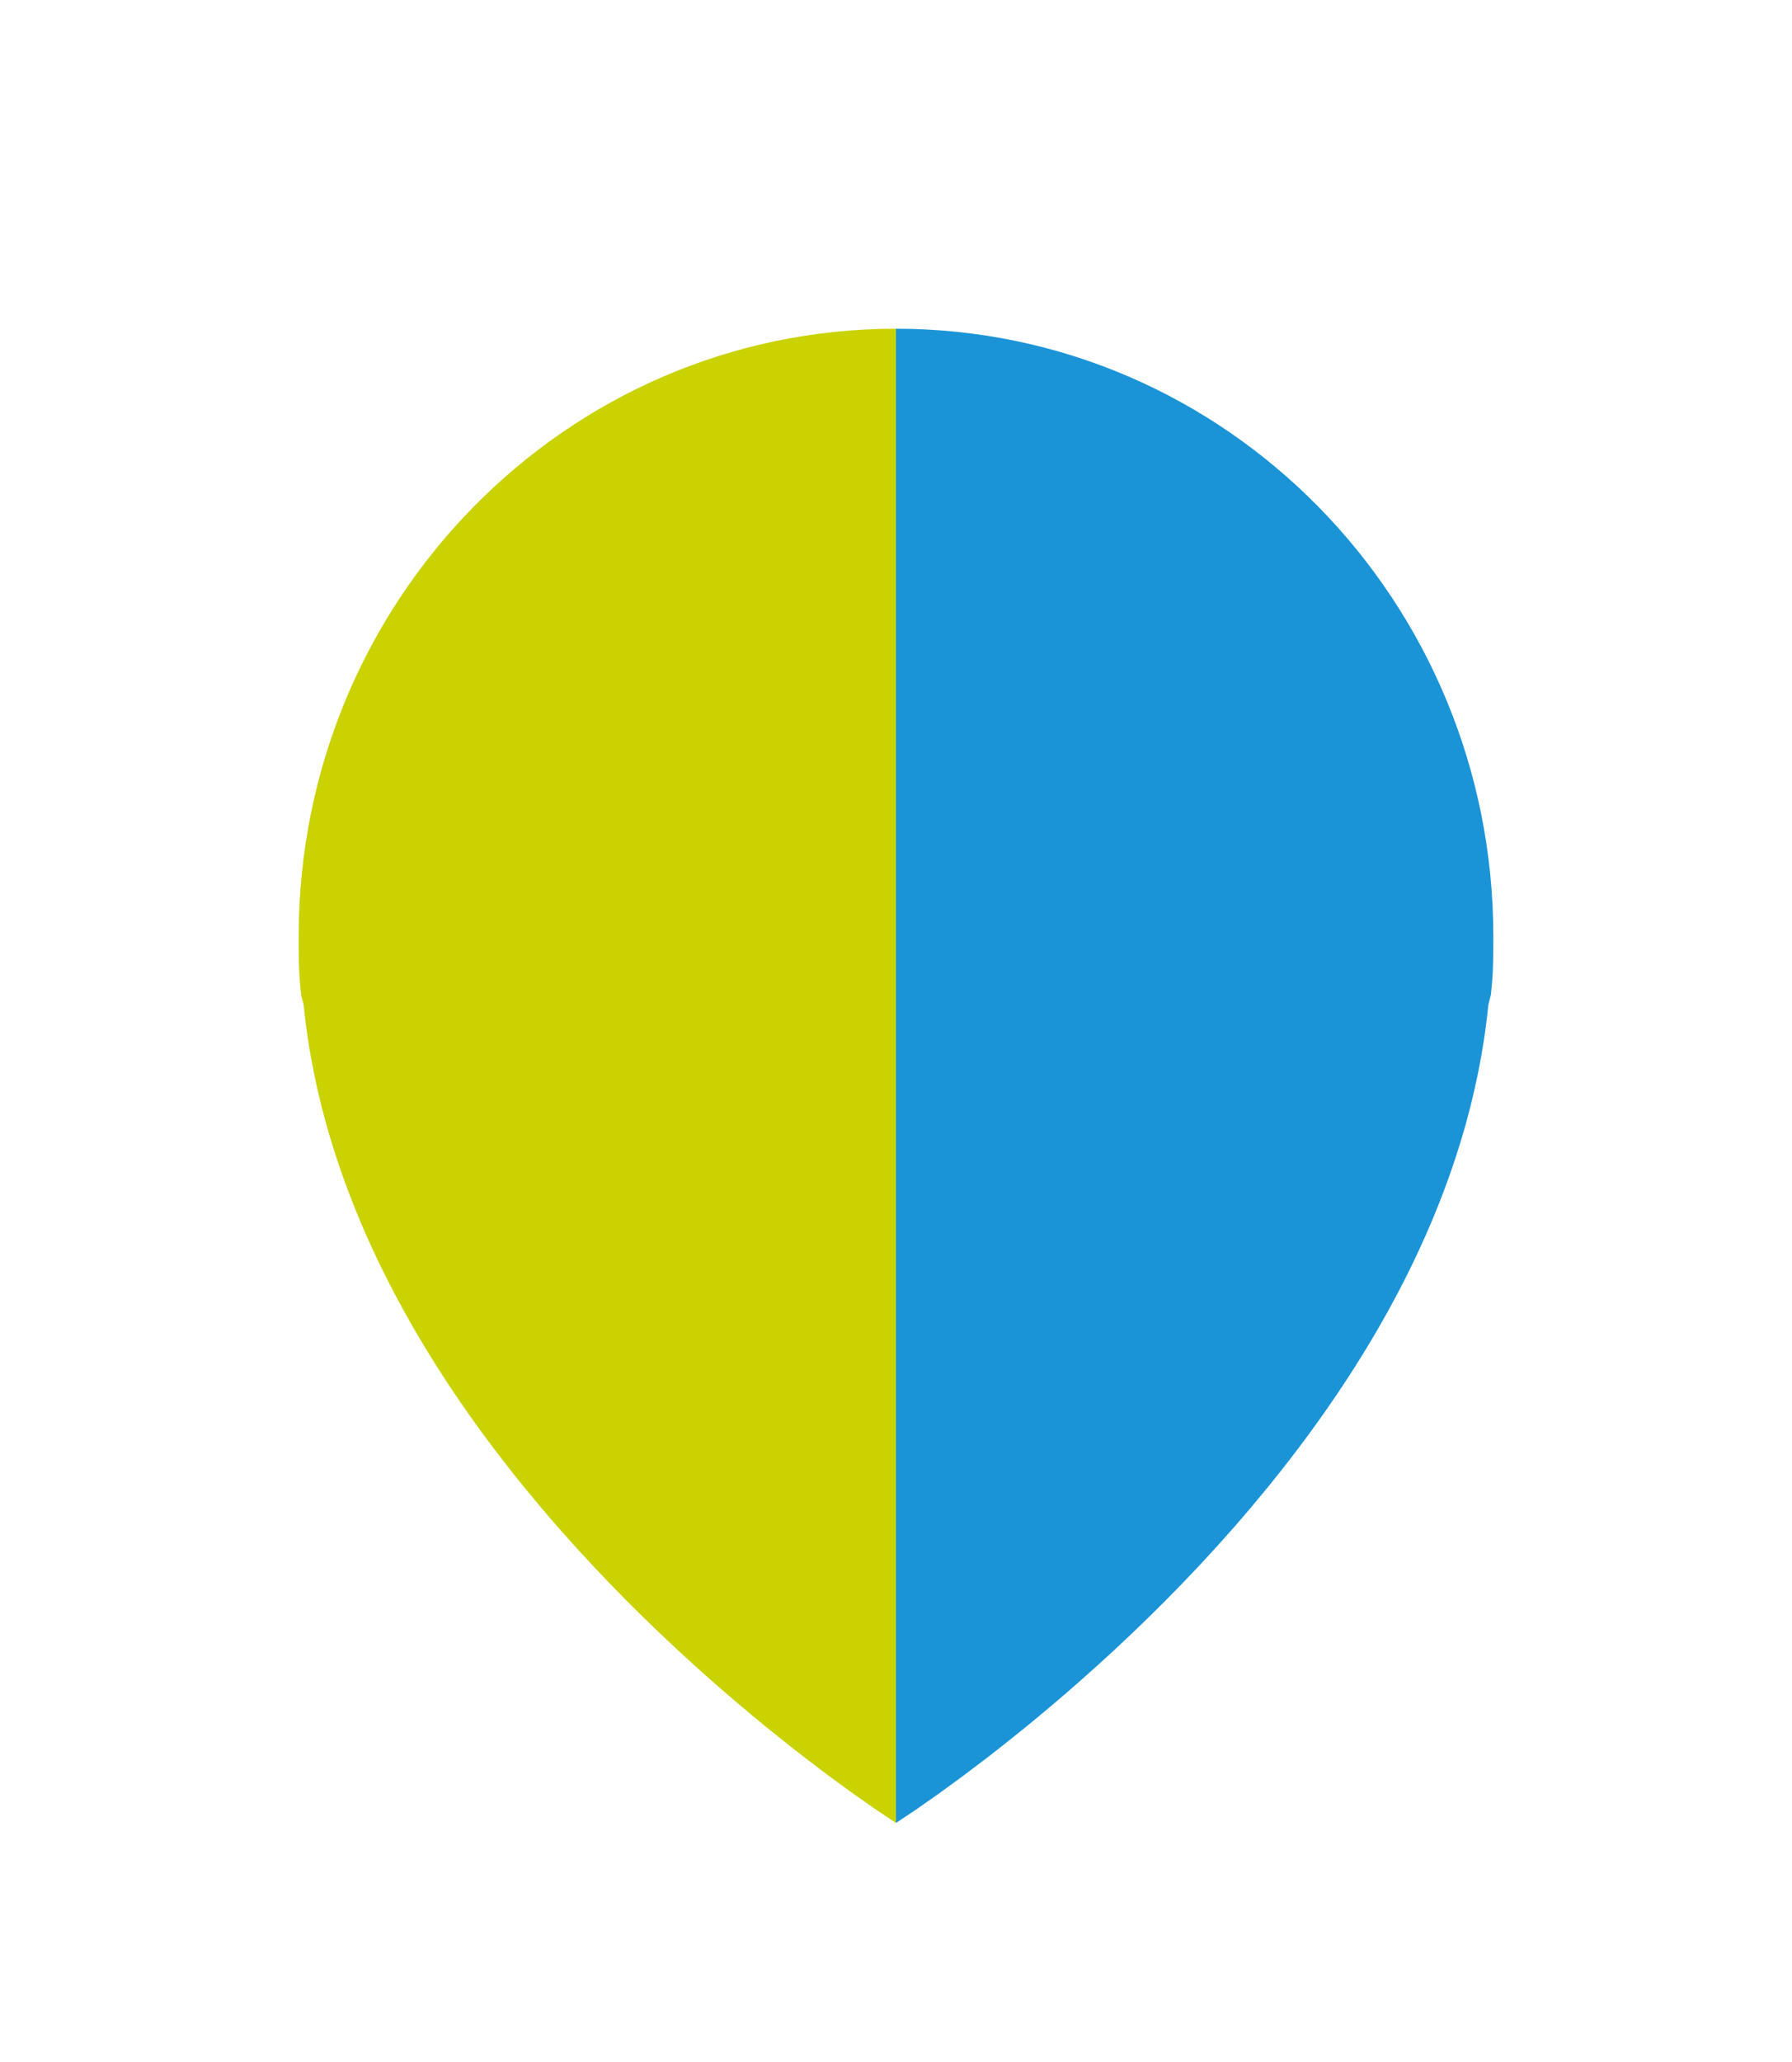
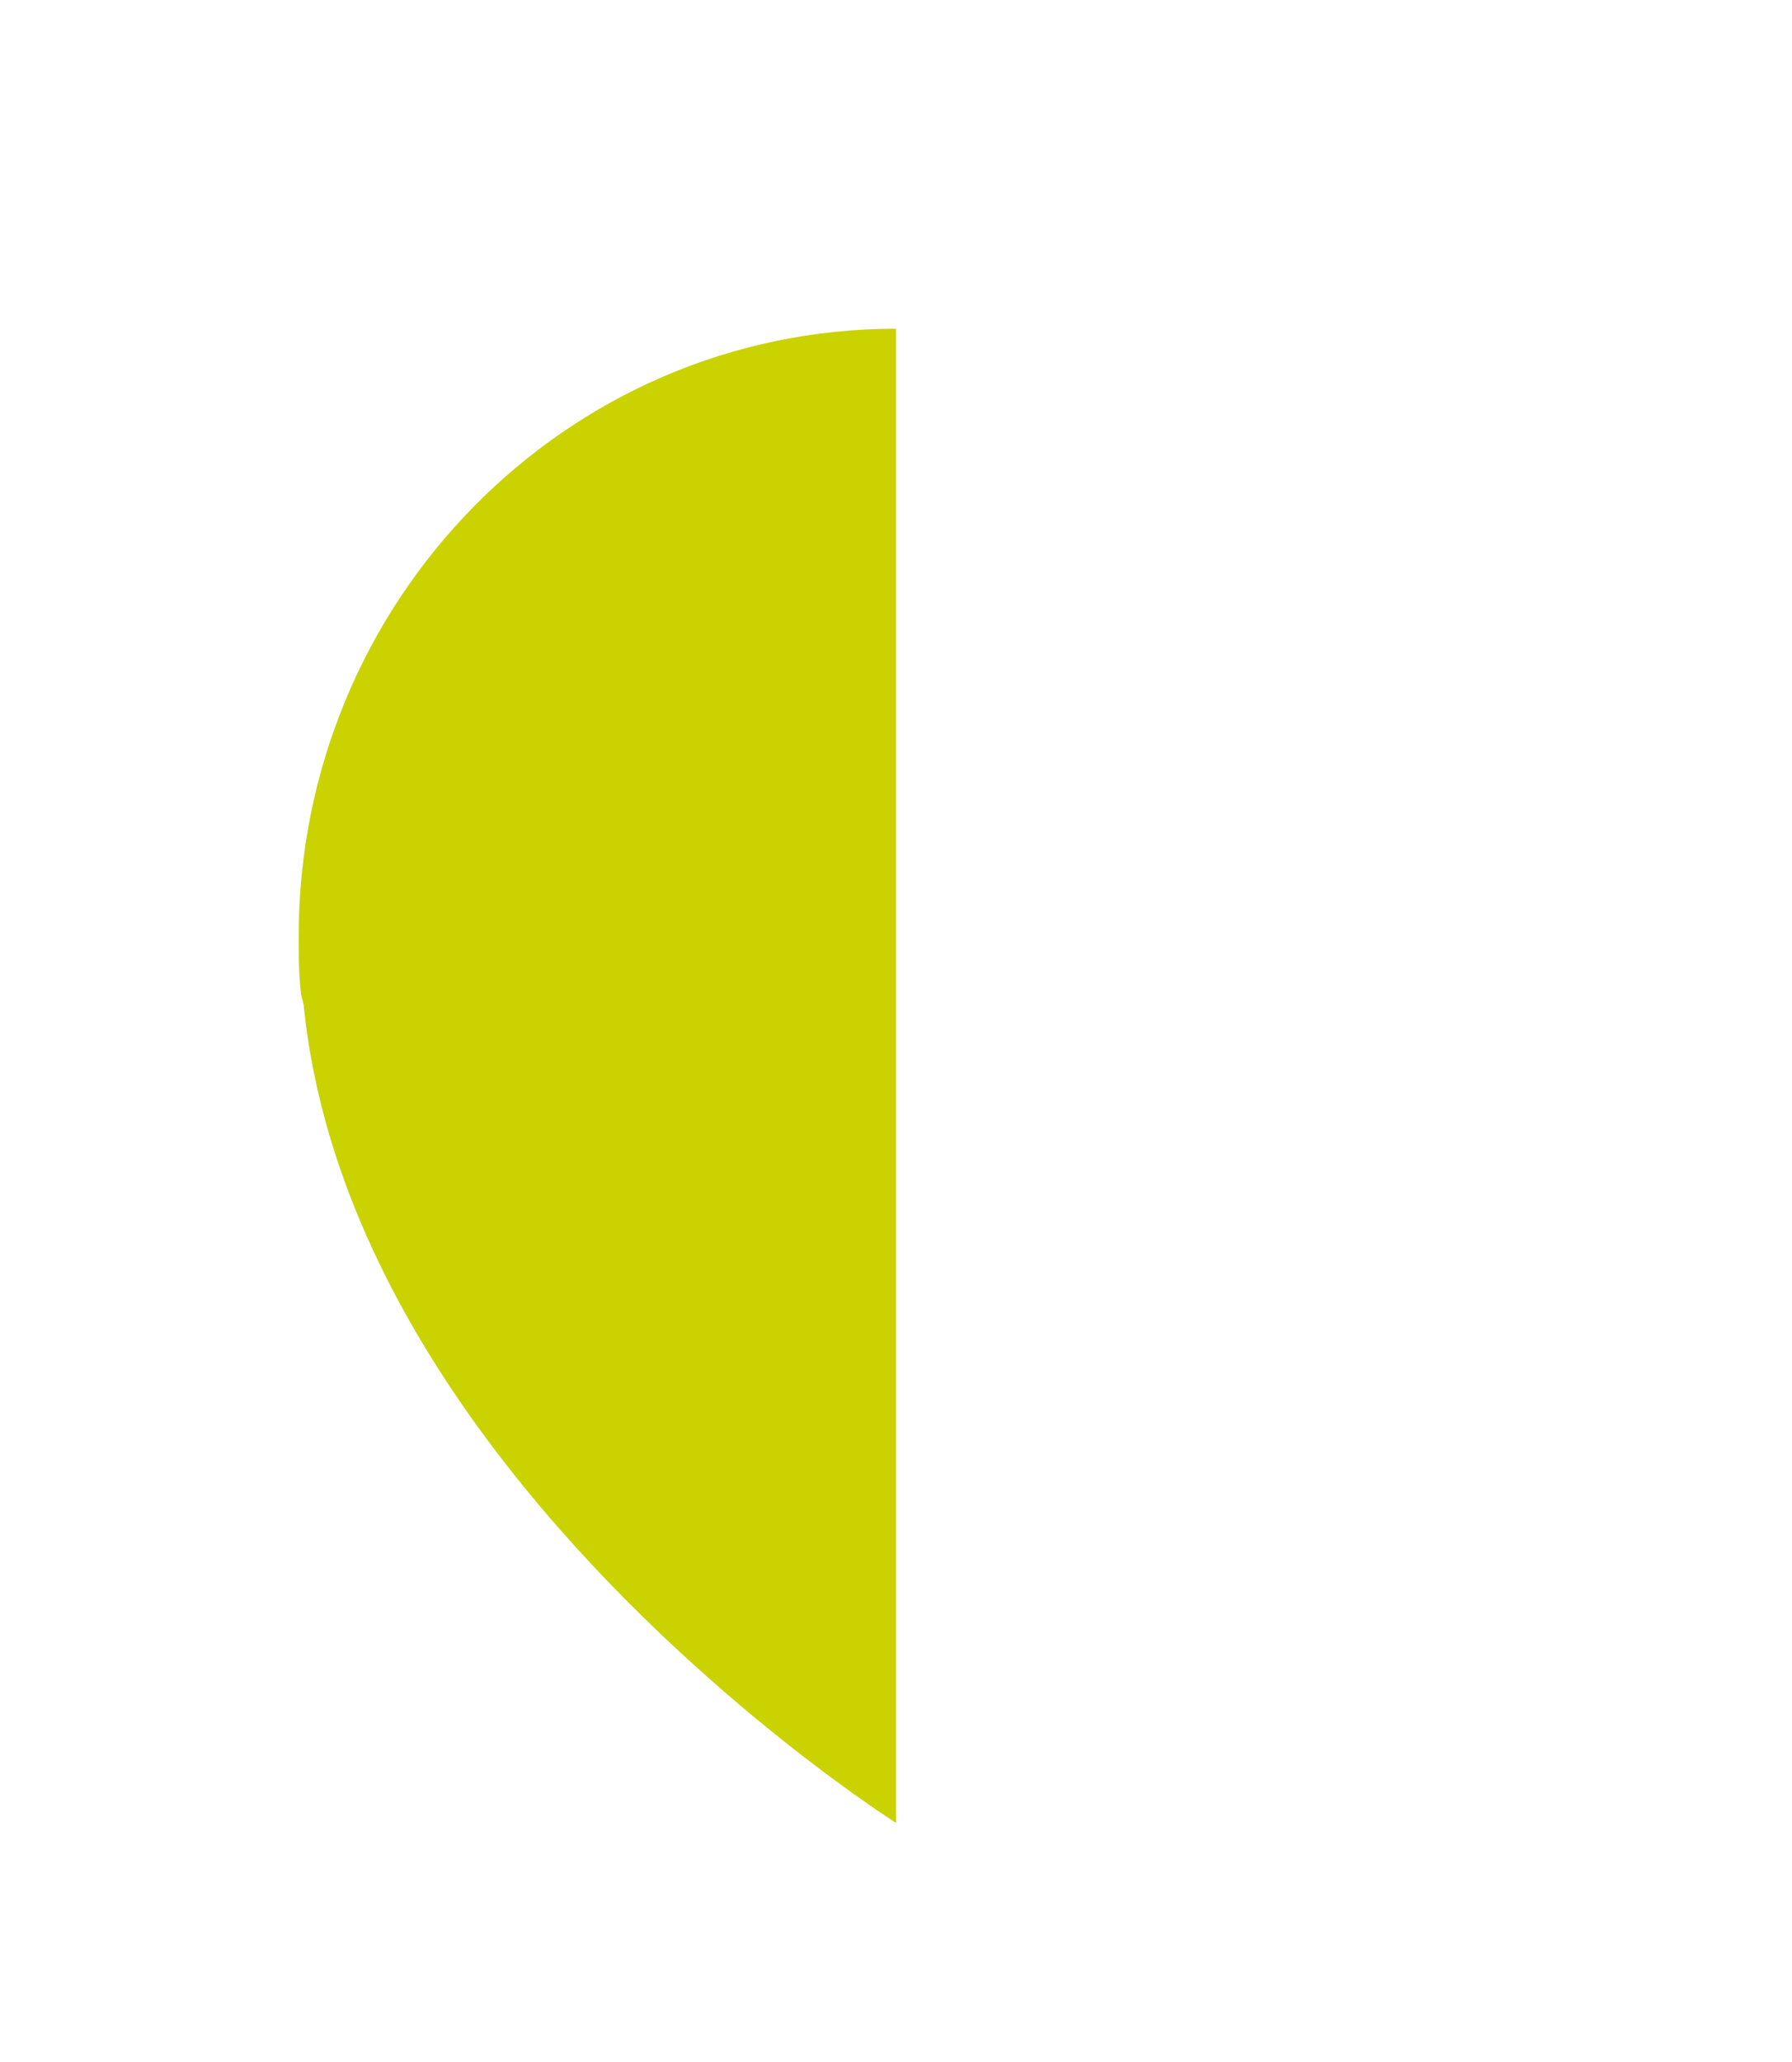
<svg xmlns="http://www.w3.org/2000/svg" width="60px" height="69px" viewBox="0 0 60 69" version="1.1">
  <defs>
    <filter x="-91.2%" y="-73.0%" width="282.5%" height="246.0%" filterUnits="objectBoundingBox" id="filter">
      <feOffset dx="0" dy="6" in="SourceAlpha" result="shadowOffsetOuter1" />
      <feGaussianBlur stdDeviation="6.5" in="shadowOffsetOuter1" result="shadowBlurOuter1" />
      <feColorMatrix values="0 0 0 0 0   0 0 0 0 0   0 0 0 0 0  0 0 0 0.2 0" type="matrix" in="shadowBlurOuter1" result="shadowMatrixOuter1" />
      <feMerge>
        <feMergeNode in="shadowMatrixOuter1" />
        <feMergeNode in="SourceGraphic" />
      </feMerge>
    </filter>
  </defs>
  <g id="marker-hybrid" stroke="none" stroke-width="1" fill="none" fill-rule="evenodd">
    <g filter="url(#filter)" transform="translate(10, 5)">
-       <path d="M20,0 C31.046,0 40,9.106 40,20.339 C40,20.881 40,21.369 39.957,21.89 L39.917,22.288 L39.833,22.627 C39.216,28.808 36.063,34.331 32.447,38.769 L31.887,39.443 C31.7,39.665 31.511,39.884 31.322,40.1 L30.753,40.739 L30.753,40.739 L30.181,41.36 C29.99,41.564 29.799,41.765 29.609,41.962 L29.038,42.546 C28.848,42.737 28.658,42.925 28.469,43.11 L27.905,43.655 L27.905,43.655 L27.347,44.18 L27.347,44.18 L26.797,44.684 L26.797,44.684 L26.256,45.168 L26.256,45.168 L25.727,45.631 L25.727,45.631 L25.21,46.073 L25.21,46.073 L24.707,46.494 L24.707,46.494 L24.221,46.892 L24.221,46.892 L23.526,47.447 L23.526,47.447 L23.087,47.789 L23.087,47.789 L22.278,48.403 L22.278,48.403 L21.411,49.036 L21.411,49.036 L20.616,49.591 L20.616,49.591 L20,50 L20,0 Z" fill="#1B94D7" />
-       <path d="M0,0 C11.046,0 20,9.106 20,20.339 C20,20.881 20,21.369 19.957,21.89 L19.917,22.288 L19.833,22.627 C19.216,28.808 16.063,34.331 12.447,38.769 L11.887,39.443 C11.7,39.665 11.511,39.884 11.322,40.1 L10.753,40.739 L10.753,40.739 L10.181,41.36 C9.99,41.564 9.799,41.765 9.609,41.962 L9.038,42.546 C8.848,42.737 8.658,42.925 8.469,43.11 L7.905,43.655 L7.905,43.655 L7.347,44.18 L7.347,44.18 L6.797,44.684 L6.797,44.684 L6.256,45.168 L6.256,45.168 L5.727,45.631 L5.727,45.631 L5.21,46.073 L5.21,46.073 L4.707,46.494 L4.707,46.494 L4.221,46.892 L4.221,46.892 L3.526,47.447 L3.526,47.447 L3.087,47.789 L3.087,47.789 L2.278,48.403 L2.278,48.403 L1.411,49.036 L1.411,49.036 L0.616,49.591 L0.616,49.591 L0,50 L0,0 Z" fill="#CAD200" transform="translate(10, 25) scale(-1, 1) translate(-10, -25) " />
+       <path d="M0,0 C11.046,0 20,9.106 20,20.339 C20,20.881 20,21.369 19.957,21.89 L19.917,22.288 L19.833,22.627 C19.216,28.808 16.063,34.331 12.447,38.769 L11.887,39.443 C11.7,39.665 11.511,39.884 11.322,40.1 L10.753,40.739 L10.753,40.739 L10.181,41.36 C9.99,41.564 9.799,41.765 9.609,41.962 L9.038,42.546 C8.848,42.737 8.658,42.925 8.469,43.11 L7.905,43.655 L7.905,43.655 L7.347,44.18 L7.347,44.18 L6.797,44.684 L6.797,44.684 L6.256,45.168 L6.256,45.168 L5.727,45.631 L5.727,45.631 L5.21,46.073 L5.21,46.073 L4.707,46.494 L4.707,46.494 L4.221,46.892 L3.526,47.447 L3.526,47.447 L3.087,47.789 L3.087,47.789 L2.278,48.403 L2.278,48.403 L1.411,49.036 L1.411,49.036 L0.616,49.591 L0.616,49.591 L0,50 L0,0 Z" fill="#CAD200" transform="translate(10, 25) scale(-1, 1) translate(-10, -25) " />
    </g>
  </g>
</svg>